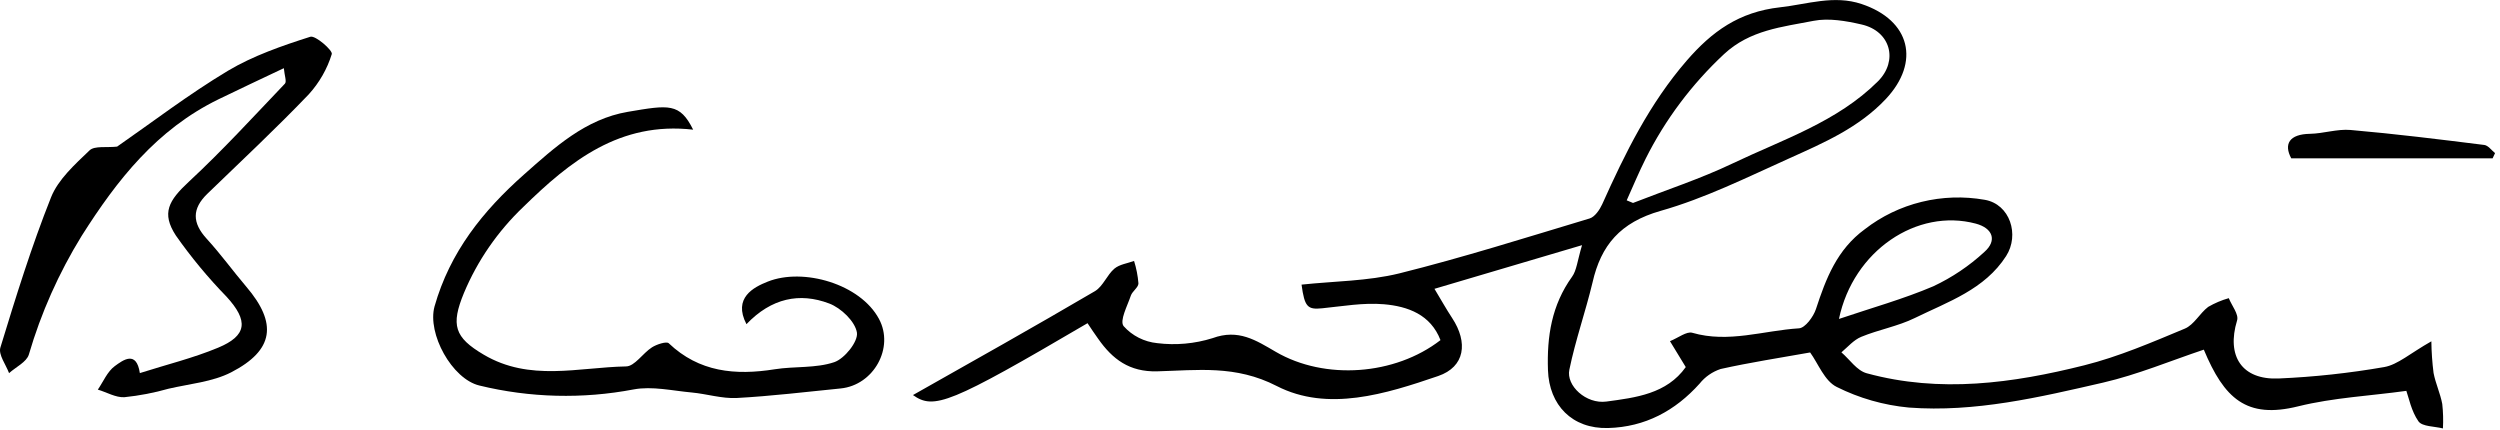
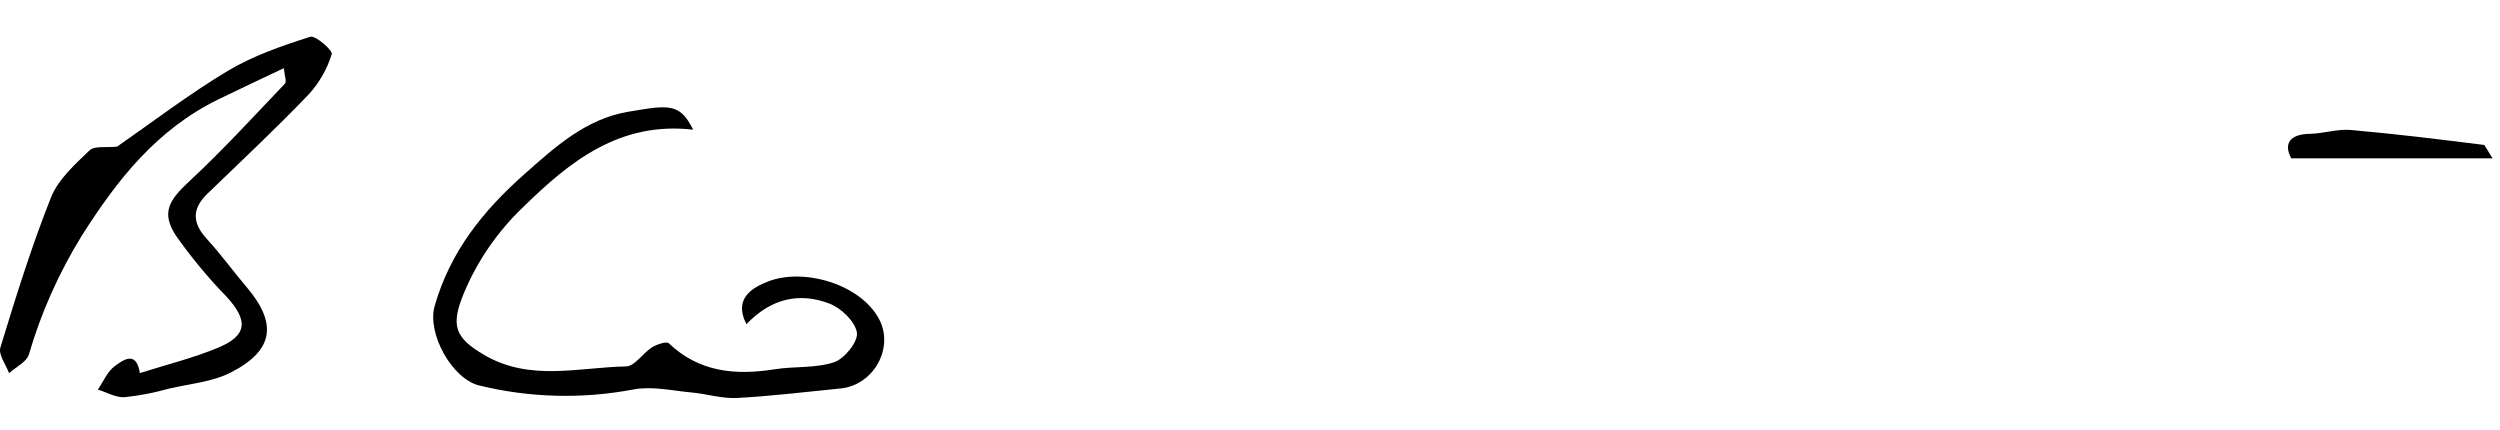
<svg xmlns="http://www.w3.org/2000/svg" width="186" height="32" viewBox="0 0 186 32" fill="none">
  <g clip-path="url(#clip0_5550_7263)">
-     <path d="M180.893 25.394C180.903 26.181 180.958 26.968 181.057 27.75C181.206 28.53 181.559 29.274 181.704 30.054C181.771 30.659 181.787 31.268 181.754 31.875C181.126 31.715 180.223 31.745 179.935 31.351C179.396 30.582 179.212 29.575 179.032 29.08C176.352 29.452 173.615 29.582 170.993 30.229C167.118 31.195 165.476 29.63 163.964 26.014C161.476 26.847 159.033 27.872 156.483 28.463C151.736 29.556 146.943 30.693 142.016 30.322C140.146 30.146 138.327 29.626 136.657 28.791C135.742 28.345 135.271 27.04 134.674 26.223C132.423 26.624 130.202 26.966 128.016 27.453C127.396 27.659 126.852 28.038 126.451 28.541C124.64 30.559 122.4 31.771 119.644 31.845C116.964 31.92 115.257 30.136 115.169 27.542C115.085 25.037 115.437 22.71 116.964 20.585C117.301 20.116 117.347 19.448 117.703 18.24L106.724 21.488C107.218 22.309 107.604 23 108.037 23.658C109.239 25.483 108.998 27.293 106.999 27.977C103.098 29.311 98.784 30.667 94.99 28.72C91.927 27.144 89.079 27.549 86.097 27.627C84.014 27.683 82.766 26.713 81.714 25.219C81.438 24.847 81.178 24.435 80.913 24.045C70.665 30.058 69.49 30.5 67.924 29.392C72.353 26.891 76.947 24.312 81.476 21.655C82.077 21.284 82.357 20.458 82.912 19.986C83.295 19.667 83.88 19.596 84.374 19.414C84.545 19.957 84.654 20.517 84.7 21.083C84.7 21.387 84.244 21.666 84.133 21.997C83.877 22.763 83.283 23.855 83.597 24.264C84.236 24.982 85.133 25.435 86.105 25.531C87.484 25.701 88.885 25.574 90.209 25.16C92.142 24.45 93.447 25.323 94.921 26.178C98.573 28.304 103.784 27.928 107.172 25.305C106.444 23.409 104.748 22.789 102.96 22.636C101.429 22.506 99.898 22.785 98.367 22.937C97.291 23.045 97.061 22.852 96.835 21.176C99.262 20.916 101.758 20.919 104.109 20.34C108.871 19.154 113.557 17.668 118.274 16.252C118.656 16.133 119.016 15.609 119.204 15.196C120.904 11.409 122.718 7.711 125.497 4.504C127.362 2.356 129.368 0.885 132.438 0.543C134.479 0.316 136.435 -0.39 138.498 0.297C142.143 1.513 142.878 4.619 140.313 7.358C138.307 9.495 135.7 10.621 133.116 11.784C129.969 13.2 126.837 14.758 123.545 15.69C120.548 16.545 119.112 18.244 118.484 21.016C117.967 23.179 117.213 25.305 116.761 27.501C116.505 28.694 118.013 30.08 119.514 29.876C121.7 29.582 124.004 29.307 125.421 27.311L124.246 25.383C124.87 25.13 125.482 24.639 125.903 24.758C128.602 25.542 131.209 24.591 133.847 24.427C134.306 24.398 134.919 23.565 135.106 22.997C135.849 20.726 136.672 18.563 138.747 17.051C139.986 16.089 141.423 15.397 142.961 15.02C144.499 14.643 146.102 14.59 147.663 14.865C149.543 15.189 150.27 17.467 149.256 19.05C147.659 21.54 144.937 22.447 142.457 23.662C141.209 24.275 139.777 24.524 138.479 25.059C137.916 25.29 137.488 25.802 137.001 26.215C137.625 26.75 138.15 27.575 138.889 27.772C144.329 29.259 149.746 28.515 155.071 27.178C157.636 26.535 160.097 25.472 162.544 24.453C163.237 24.167 163.654 23.313 164.289 22.833C164.769 22.554 165.284 22.335 165.821 22.183C166.043 22.744 166.586 23.391 166.437 23.848C165.637 26.479 166.781 28.278 169.538 28.159C172.173 28.045 174.797 27.76 177.393 27.308C178.396 27.129 179.304 26.293 180.893 25.394ZM121.026 14.906L121.497 15.1C123.962 14.133 126.5 13.308 128.882 12.171C132.63 10.38 136.688 9.072 139.716 6.054C141.247 4.527 140.673 2.315 138.498 1.821C137.35 1.557 136.06 1.33 134.93 1.55C132.599 2.007 130.199 2.23 128.269 4.025C125.869 6.264 123.895 8.897 122.439 11.803C121.93 12.818 121.493 13.869 121.026 14.906ZM136.818 23.729C139.272 22.9 141.63 22.242 143.843 21.298C145.234 20.644 146.513 19.784 147.633 18.749C148.613 17.887 148.253 16.973 147.001 16.638C142.629 15.471 137.882 18.649 136.818 23.729Z" fill="black" style="fill:black;fill-opacity:1;" />
    <path d="M8.713 10.908C11.297 9.116 14.023 7.024 16.963 5.263C18.835 4.148 20.987 3.404 23.088 2.735C23.471 2.613 24.769 3.761 24.685 4.021C24.344 5.13 23.758 6.153 22.97 7.02C20.543 9.555 17.962 11.967 15.424 14.42C14.276 15.534 14.295 16.579 15.378 17.764C16.462 18.95 17.323 20.154 18.322 21.328C20.646 24.052 20.397 26.052 17.197 27.702C15.811 28.415 14.107 28.556 12.538 28.921C11.466 29.226 10.368 29.437 9.257 29.552C8.61 29.59 7.94 29.181 7.278 28.988C7.687 28.393 7.982 27.65 8.537 27.241C9.154 26.788 10.149 26.044 10.405 27.758C12.388 27.126 14.368 26.643 16.224 25.87C18.406 24.963 18.483 23.855 16.86 22.079C15.479 20.66 14.217 19.136 13.085 17.523C11.994 15.85 12.545 14.921 14.054 13.517C16.55 11.201 18.851 8.685 21.197 6.225C21.343 6.073 21.167 5.623 21.117 5.073C19.36 5.909 17.809 6.63 16.27 7.381C11.665 9.626 8.717 13.379 6.076 17.549C4.371 20.314 3.049 23.286 2.144 26.386C1.972 26.936 1.179 27.308 0.674 27.761C0.44 27.129 -0.13 26.386 0.027 25.862C1.175 22.101 2.343 18.333 3.798 14.68C4.33 13.346 5.574 12.231 6.665 11.186C7.036 10.833 7.932 10.997 8.713 10.908Z" fill="black" style="fill:black;fill-opacity:1;" />
    <path d="M55.536 24.118C54.514 22.156 56.08 21.365 57.121 20.952C59.77 19.897 64.012 21.131 65.398 23.732C66.546 25.861 65.015 28.652 62.545 28.901C59.969 29.158 57.397 29.47 54.816 29.611C53.71 29.667 52.588 29.306 51.47 29.202C50.027 29.072 48.523 28.715 47.148 28.972C43.345 29.698 39.423 29.599 35.663 28.682C33.627 28.192 31.774 24.821 32.329 22.799C33.477 18.752 35.924 15.697 38.998 12.973C41.272 10.959 43.565 8.855 46.712 8.32C49.774 7.8 50.575 7.648 51.57 9.647C46.111 9.026 42.42 11.985 38.937 15.393C37.027 17.213 35.522 19.395 34.515 21.803C33.535 24.185 33.803 25.099 35.985 26.385C39.407 28.411 43.025 27.329 46.57 27.262C47.221 27.262 47.822 26.274 48.511 25.839C48.863 25.616 49.591 25.382 49.755 25.538C52.014 27.686 54.701 27.942 57.638 27.474C59.112 27.24 60.7 27.411 62.075 26.943C62.84 26.679 63.859 25.408 63.755 24.743C63.621 23.918 62.58 22.914 61.692 22.58C59.498 21.747 57.397 22.171 55.536 24.118Z" fill="black" style="fill:black;fill-opacity:1;" />
-     <path d="M185.449 11.781H170.469C169.895 10.714 170.331 9.982 171.855 9.956C172.865 9.938 173.888 9.584 174.879 9.67C178.202 9.96 181.513 10.369 184.833 10.785C185.12 10.822 185.369 11.182 185.633 11.391L185.449 11.781Z" fill="black" style="fill:black;fill-opacity:1;" />
+     <path d="M185.449 11.781H170.469C169.895 10.714 170.331 9.982 171.855 9.956C172.865 9.938 173.888 9.584 174.879 9.67C178.202 9.96 181.513 10.369 184.833 10.785L185.449 11.781Z" fill="black" style="fill:black;fill-opacity:1;" />
  </g>
  <defs>
    <clipPath id="clip0_5550_7263">
      <rect width="185.625" height="31.875" fill="white" style="fill:white;fill-opacity:1;" />
    </clipPath>
  </defs>
</svg>